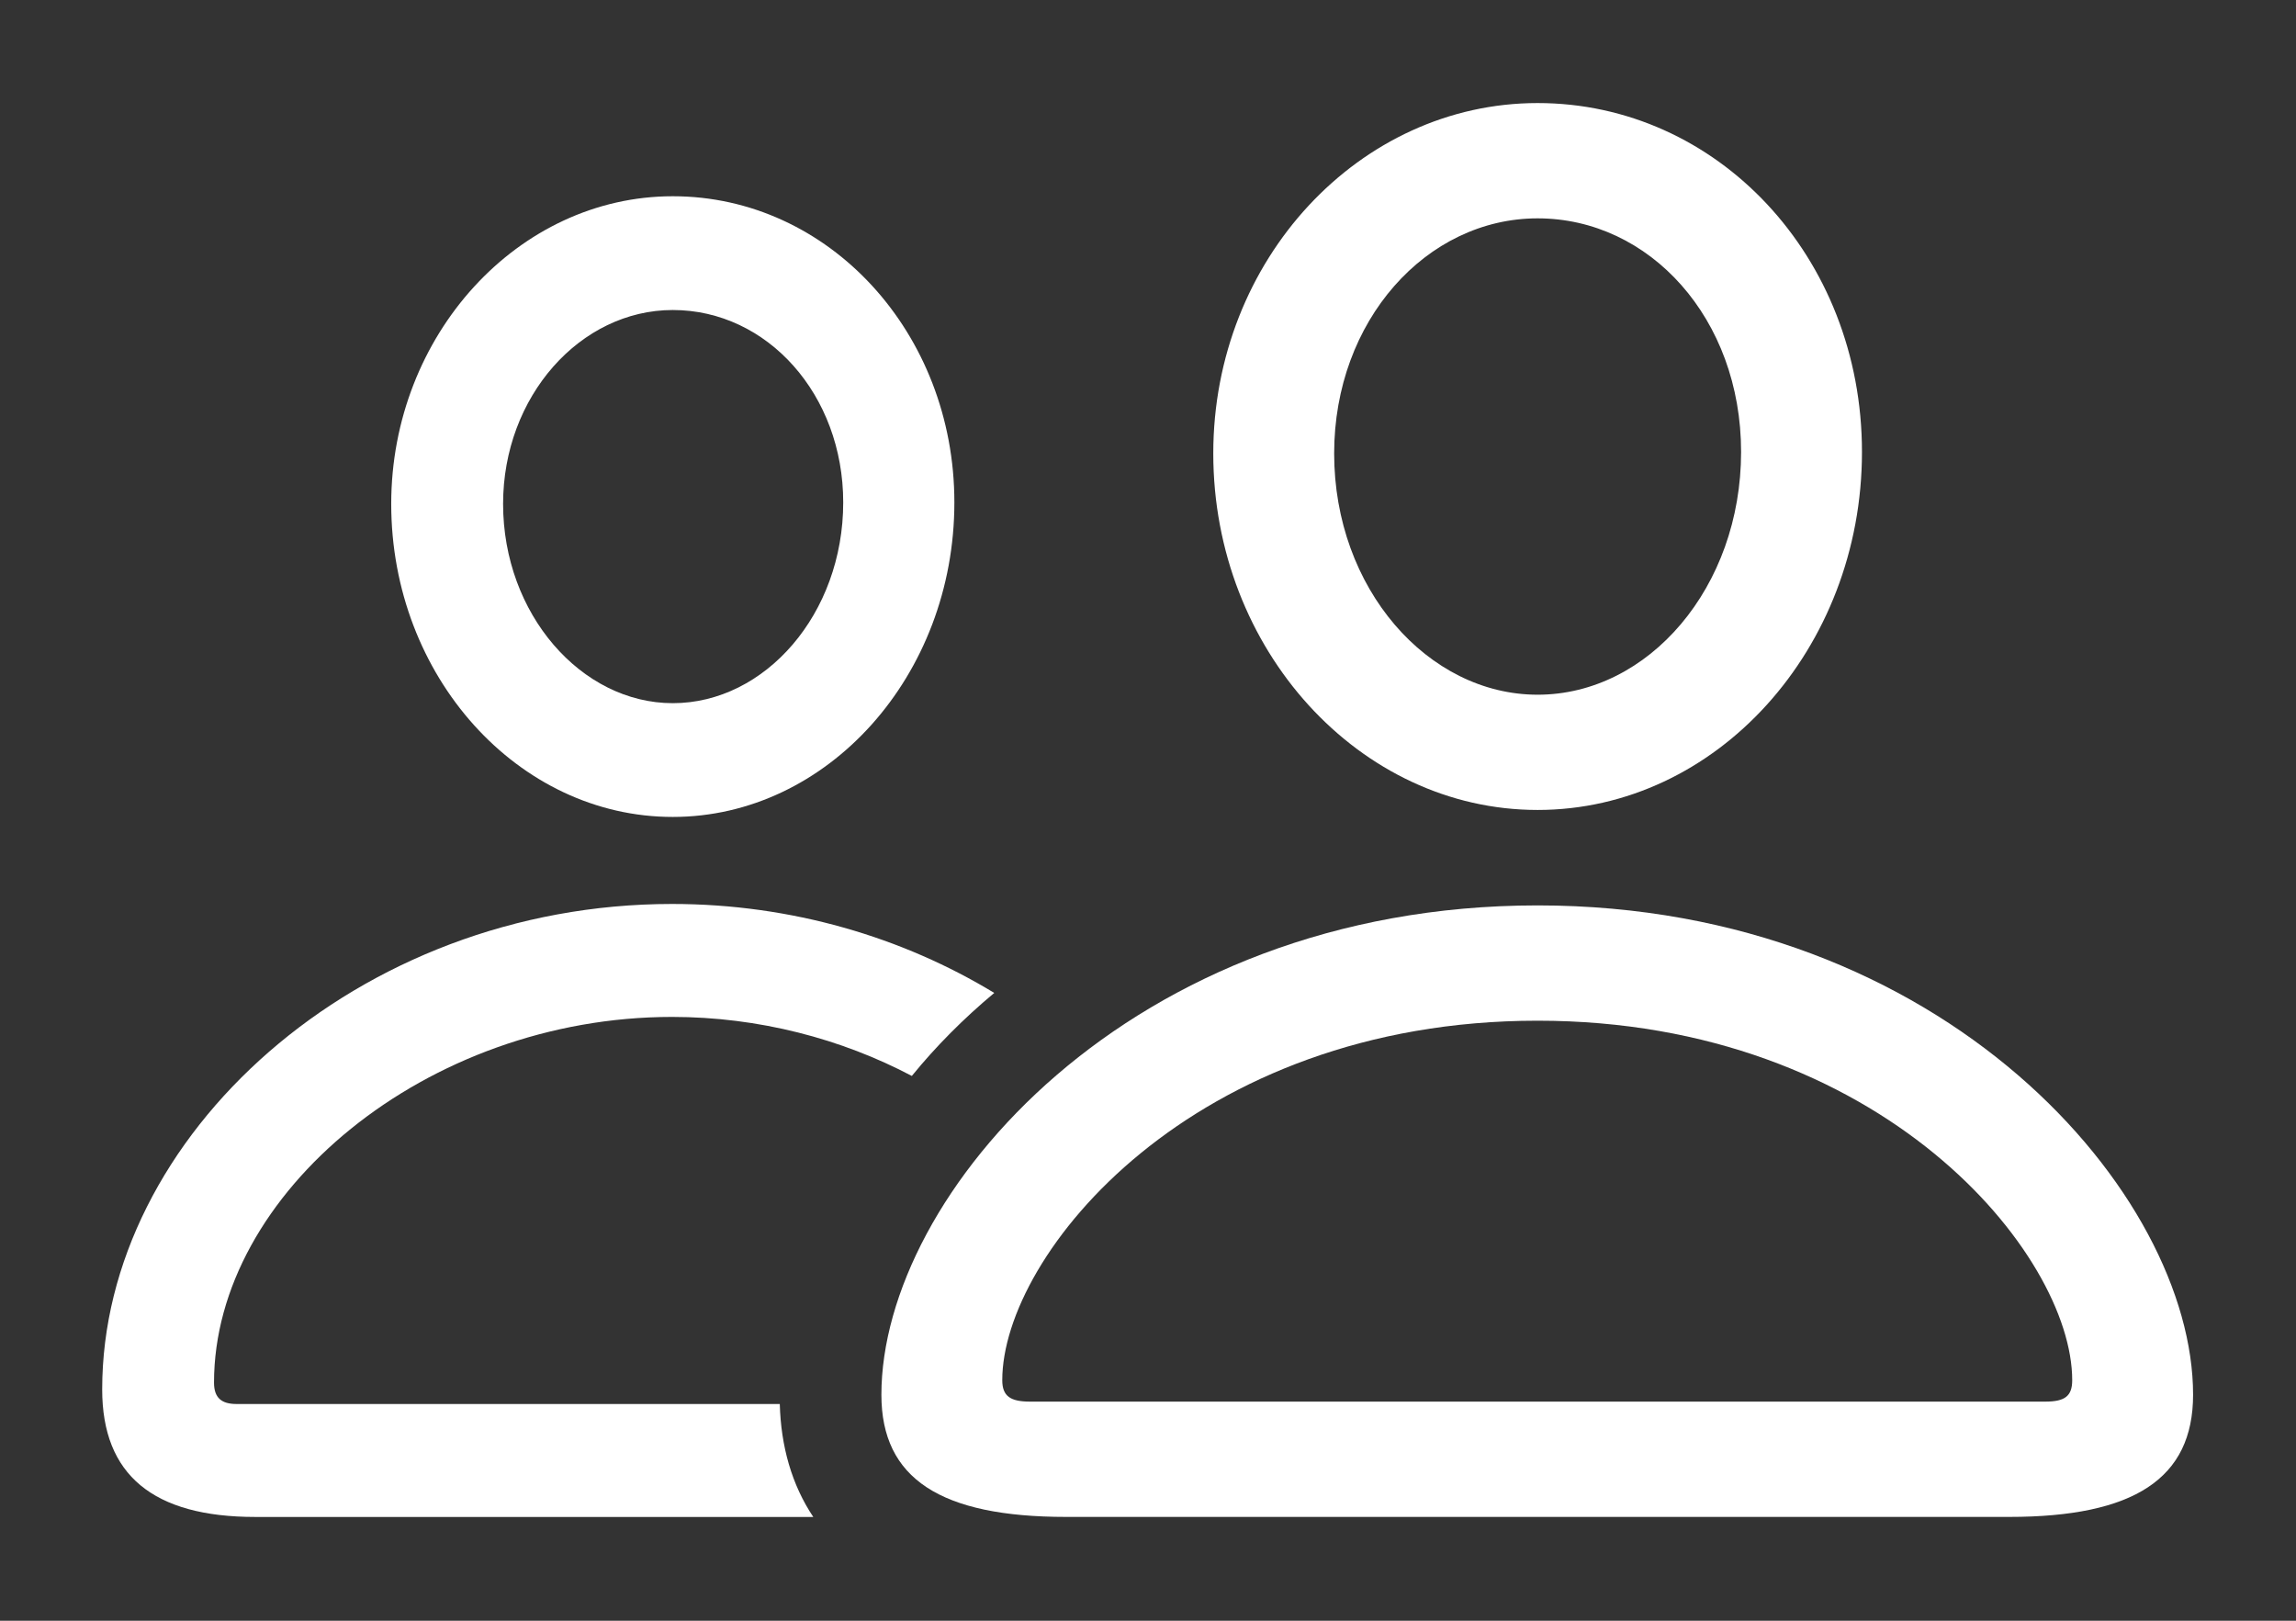
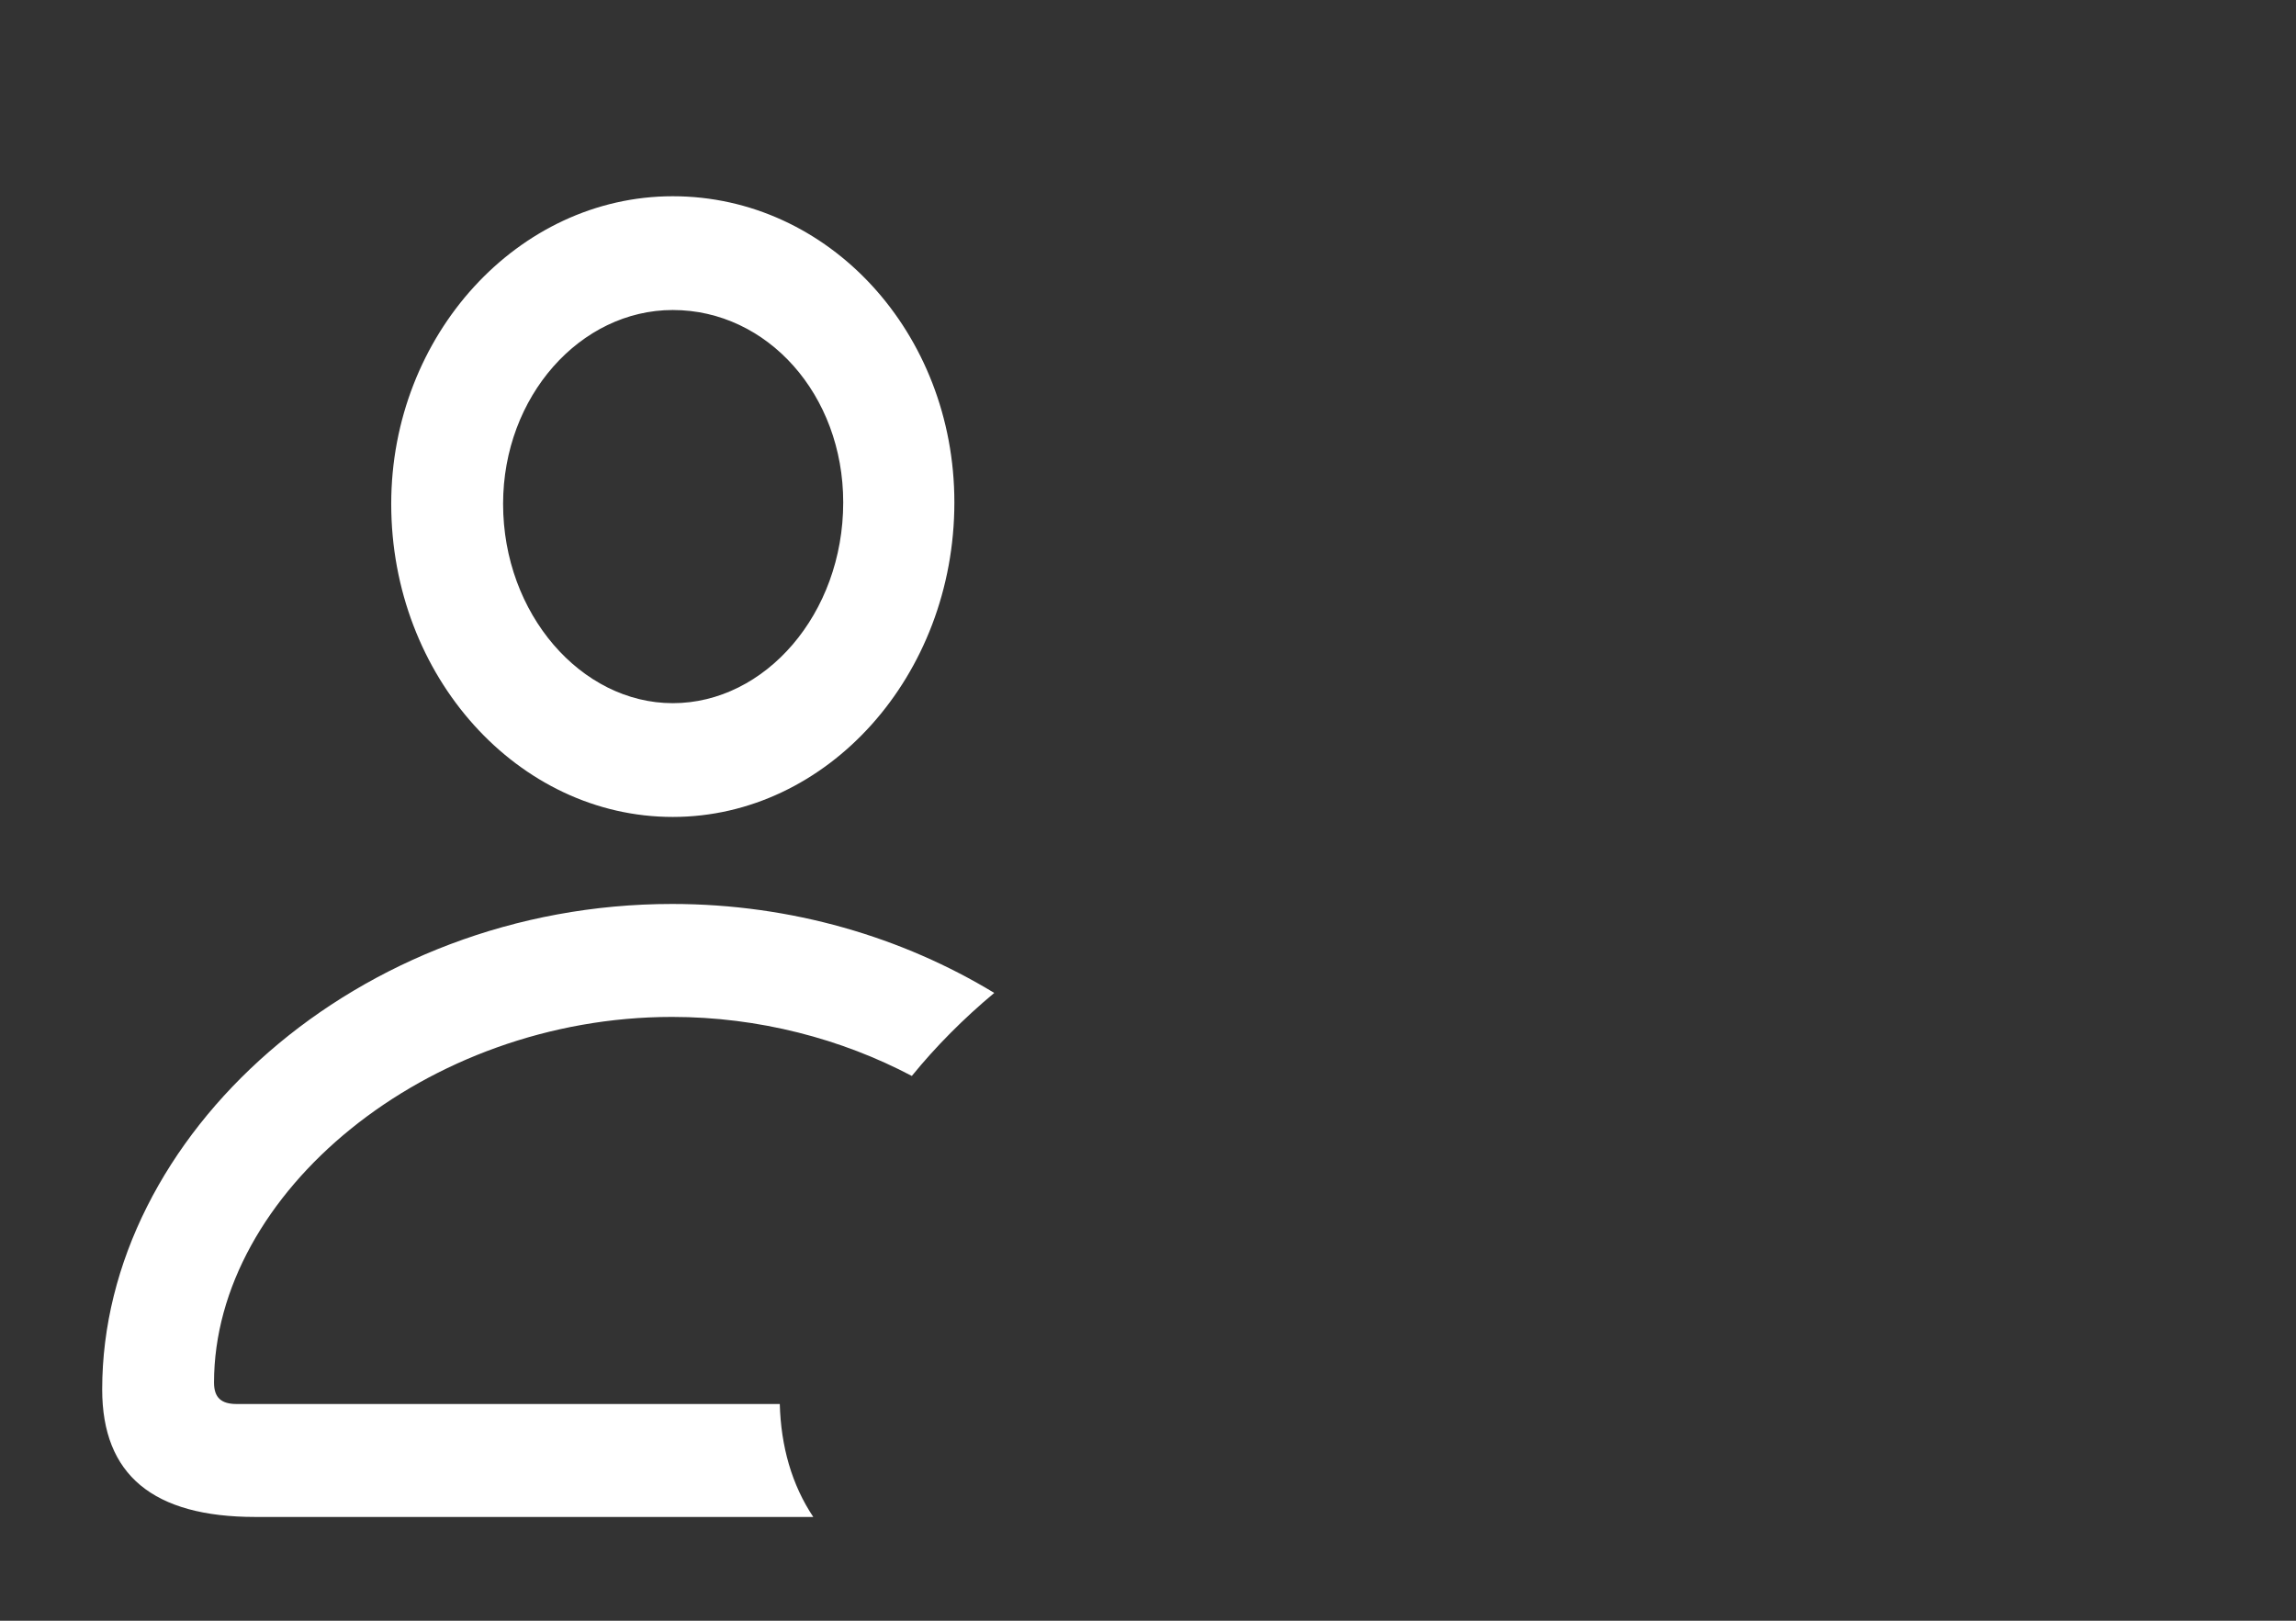
<svg xmlns="http://www.w3.org/2000/svg" width="51" height="36" viewBox="0 0 51 36" fill="none">
  <rect x="0" y="0" width="51" height="36" fill="#333333" stroke="none" />
  <g clip-path="url(#clip0_5312_87336)">
    <path d="M22.085 22.055C21.396 22.63 20.782 23.25 20.254 23.899C18.693 23.076 16.858 22.588 14.928 22.588C9.474 22.588 4.754 26.505 4.754 30.711C4.754 31.05 4.921 31.186 5.255 31.186H17.321C17.346 32.126 17.587 32.98 18.065 33.695H5.672C3.404 33.695 2.27 32.763 2.27 30.863C2.27 25.234 7.94 20.079 14.928 20.079C17.588 20.079 20.053 20.822 22.085 22.055ZM21.199 11.159C21.199 15.008 18.38 18.146 14.944 18.146C11.509 18.146 8.69 15.025 8.69 11.193C8.69 7.446 11.509 4.359 14.944 4.359C18.413 4.359 21.199 7.395 21.199 11.159ZM11.175 11.193C11.175 13.635 12.91 15.619 14.944 15.619C16.996 15.619 18.73 13.635 18.73 11.159C18.73 8.768 17.046 6.886 14.944 6.886C12.893 6.886 11.175 8.802 11.175 11.193Z" fill="white" />
-     <path d="M34.154 17.991C38.124 17.991 41.359 14.413 41.359 10.039C41.359 5.697 38.14 2.289 34.154 2.289C30.202 2.289 26.95 5.765 26.95 10.072C26.95 14.43 30.202 17.991 34.154 17.991ZM34.154 15.431C31.719 15.431 29.635 13.074 29.635 10.072C29.635 7.122 31.686 4.85 34.154 4.85C36.639 4.85 38.674 7.071 38.674 10.039C38.674 13.04 36.623 15.431 34.154 15.431ZM23.681 33.694H44.628C47.397 33.694 48.714 32.846 48.714 30.981C48.714 26.538 43.194 20.111 34.154 20.111C25.098 20.111 19.578 26.538 19.578 30.981C19.578 32.846 20.896 33.694 23.681 33.694ZM22.88 31.133C22.447 31.133 22.263 31.015 22.263 30.658C22.263 27.86 26.499 22.672 34.154 22.672C41.793 22.672 46.029 27.86 46.029 30.658C46.029 31.015 45.862 31.133 45.428 31.133H22.88Z" fill="white" />
  </g>
  <defs>
    <clipPath id="clip0_5312_87336">
      <rect width="51" height="36" fill="white" />
    </clipPath>
  </defs>
</svg>